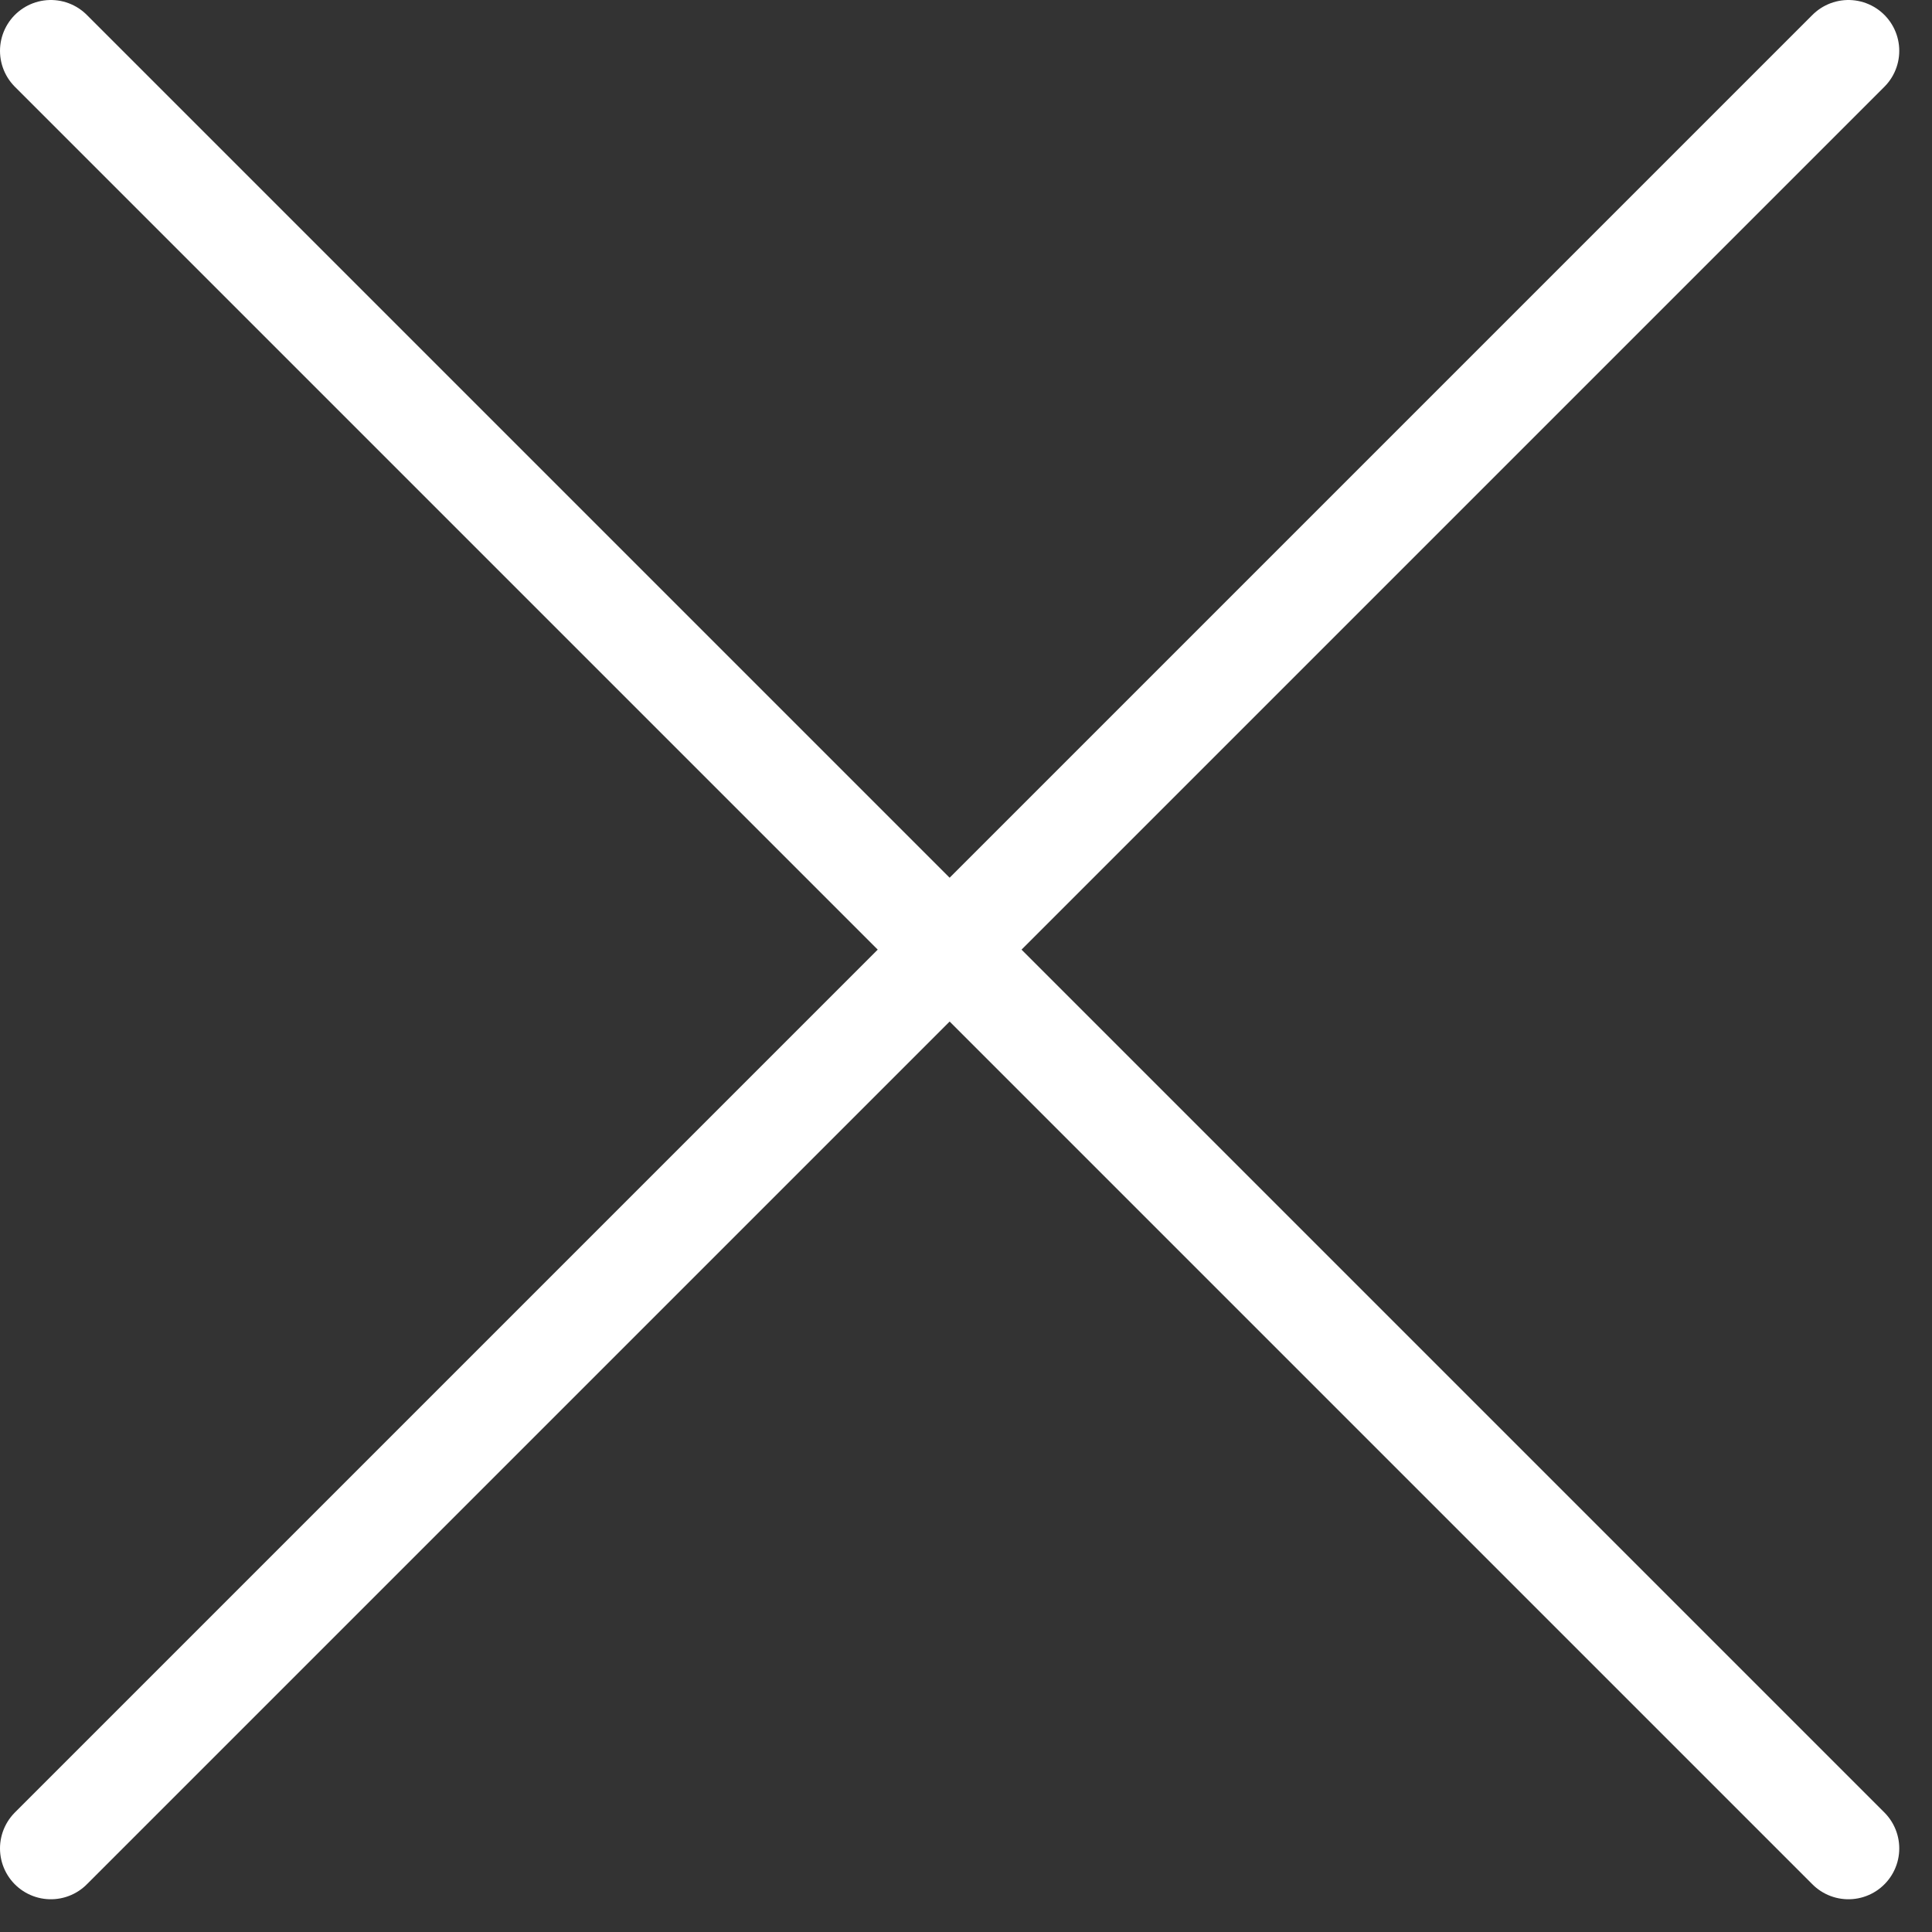
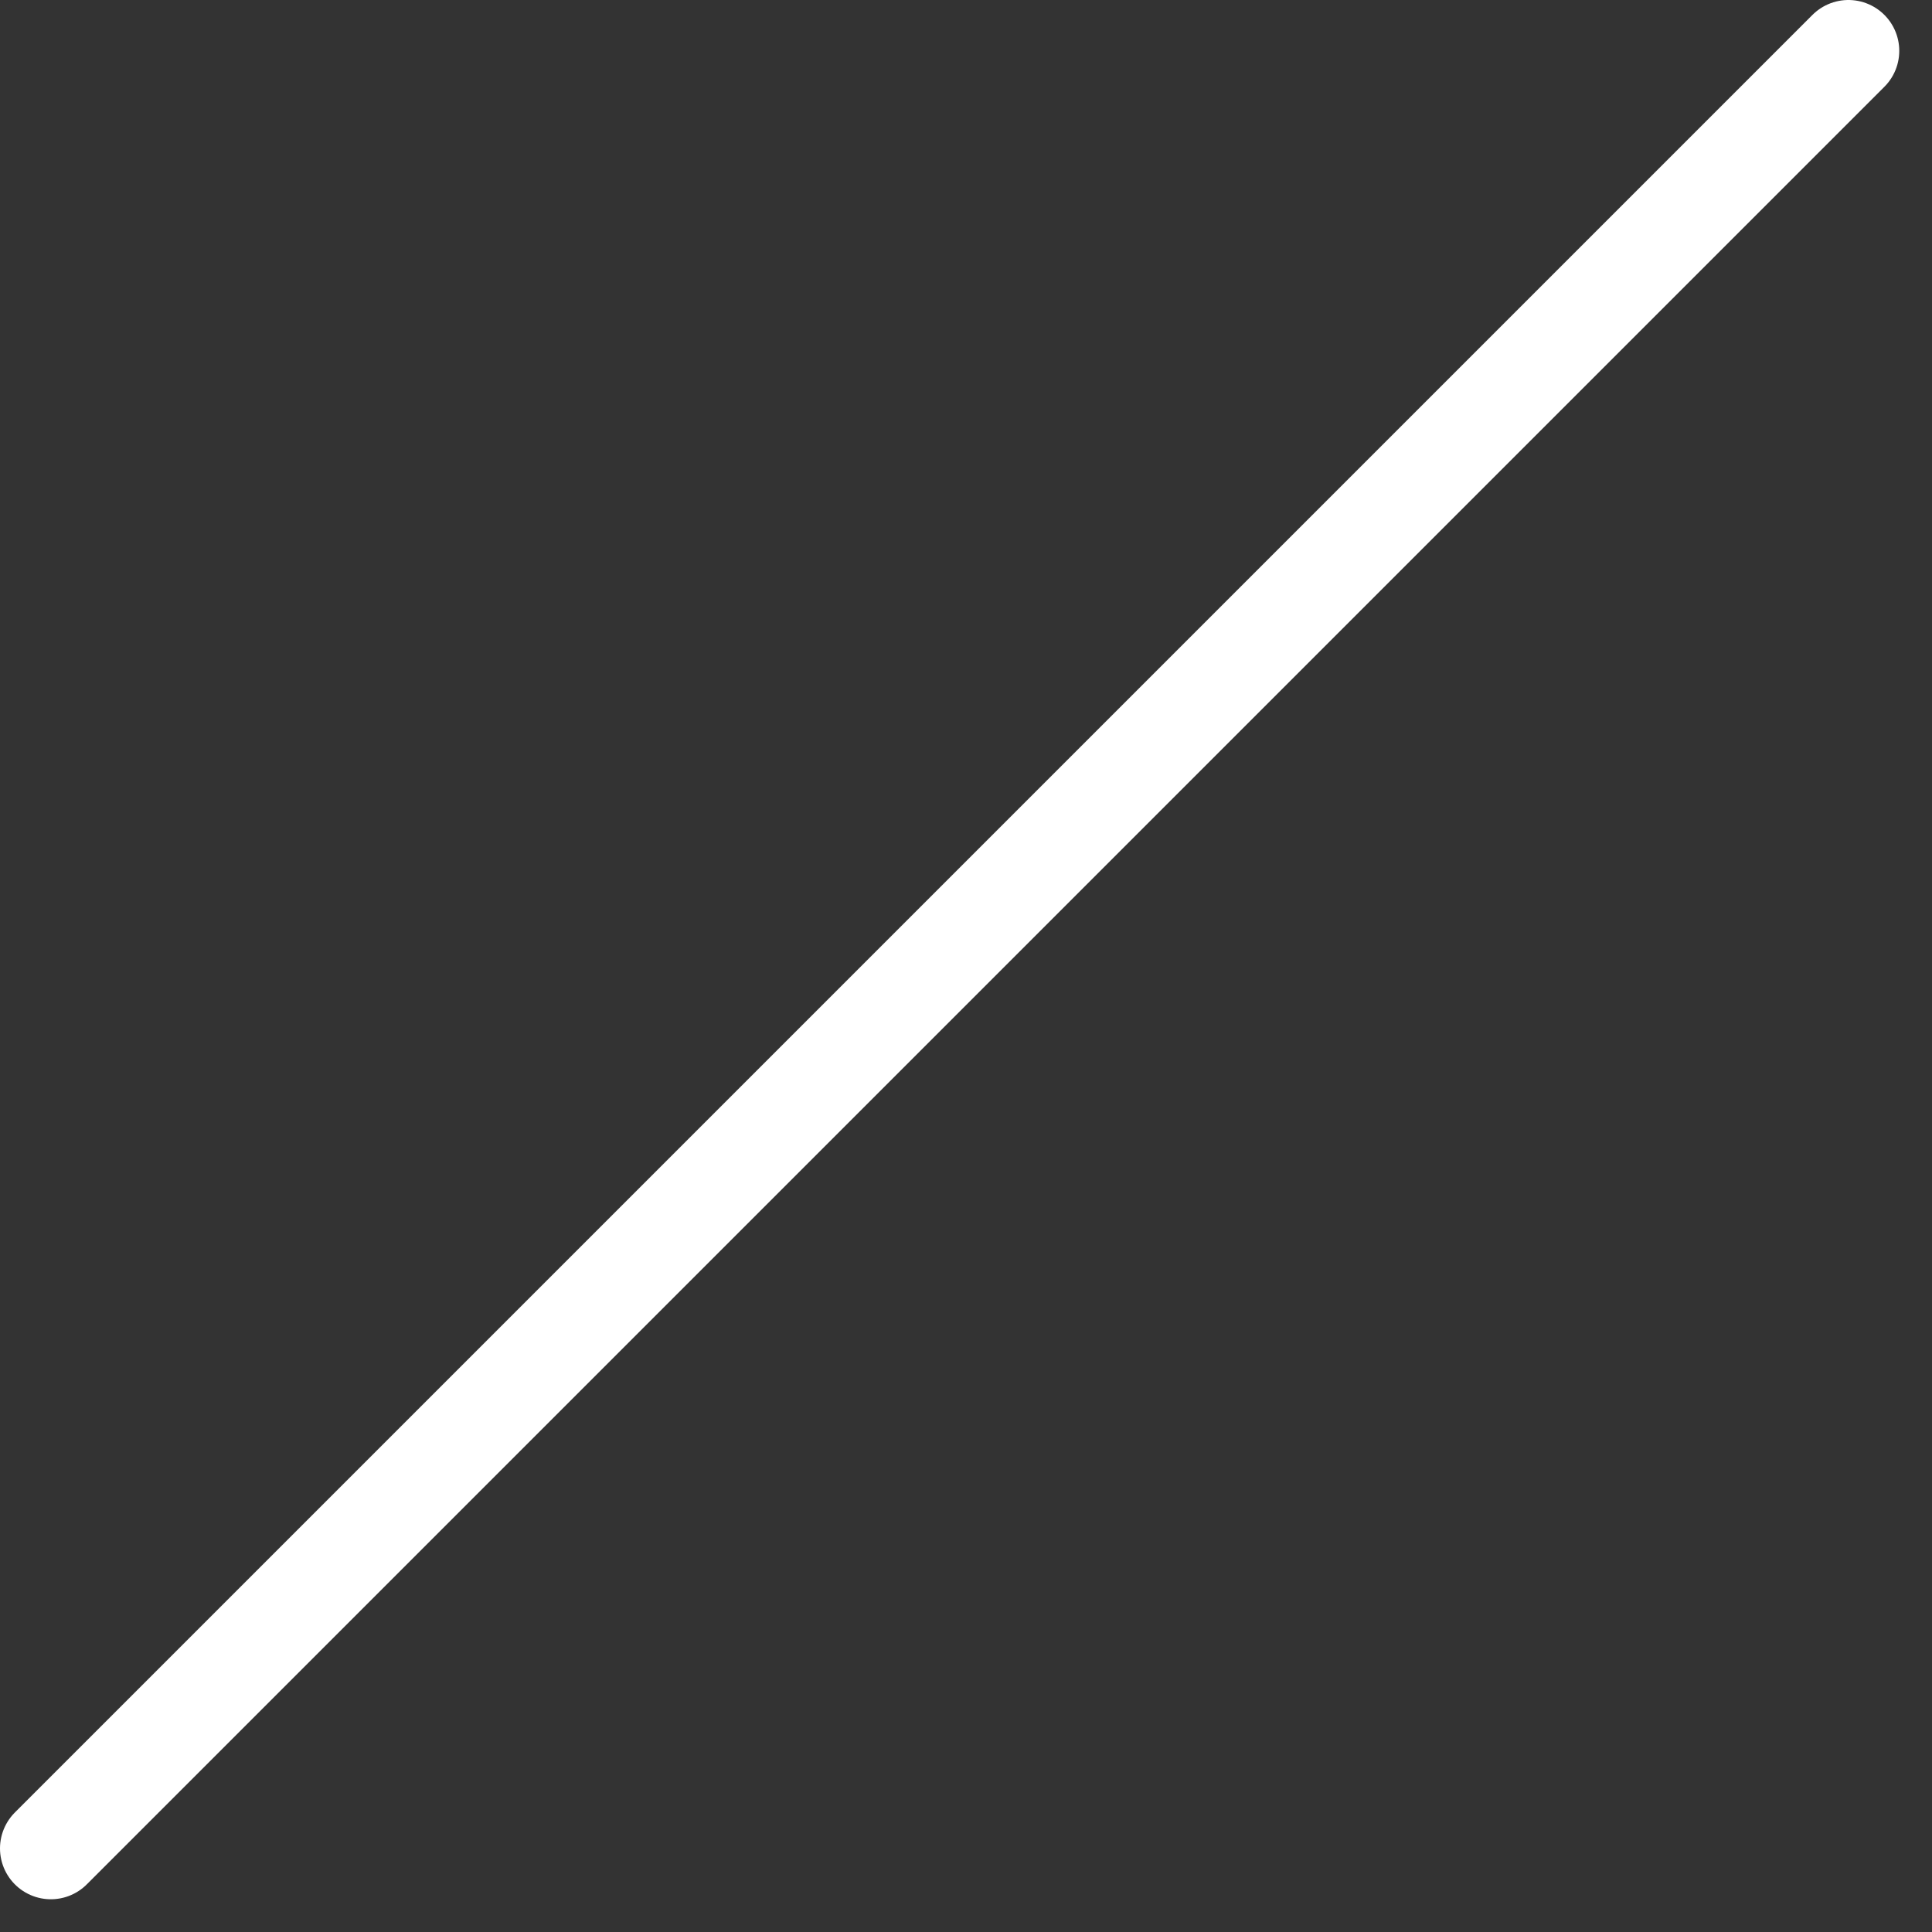
<svg xmlns="http://www.w3.org/2000/svg" width="19" height="19" viewBox="0 0 19 19" fill="none">
  <rect x="0" y="0" width="19" height="19" fill="#333333" stroke="none" />
  <path d="M0.5 18.178L18.178 0.5" stroke="white" stroke-linecap="round" />
-   <path d="M18.178 18.178L0.5 0.5" stroke="white" stroke-linecap="round" />
</svg>